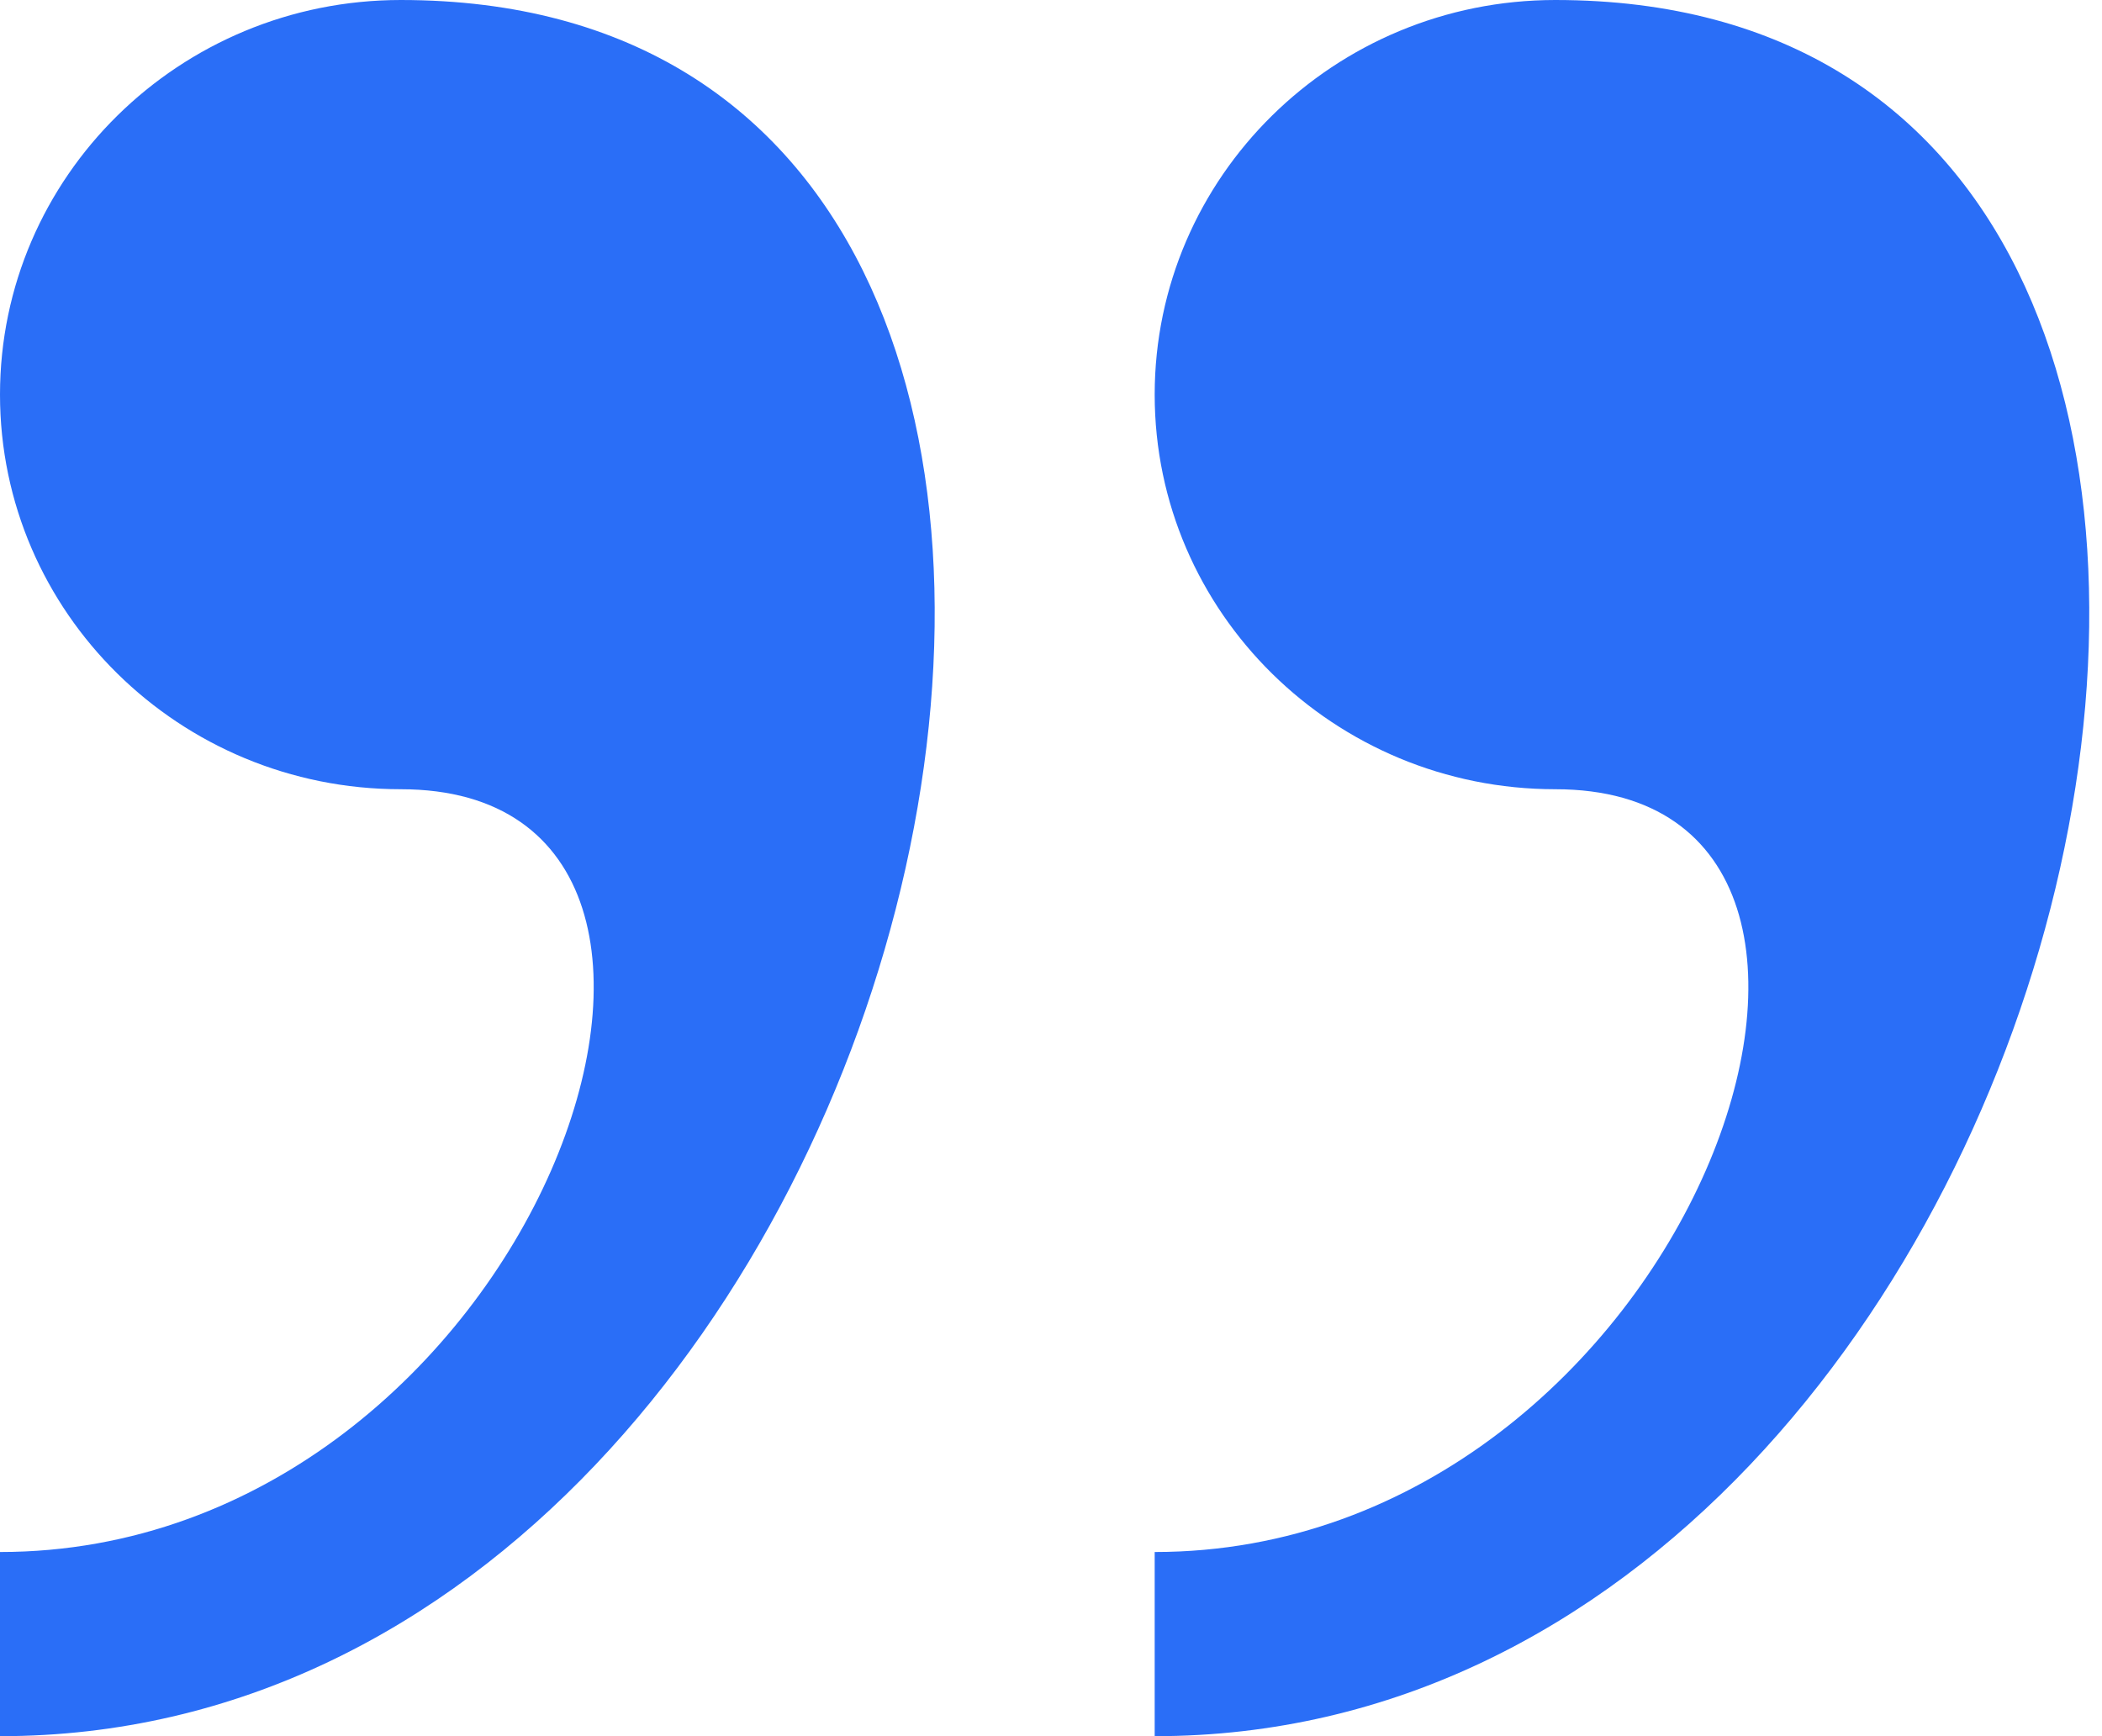
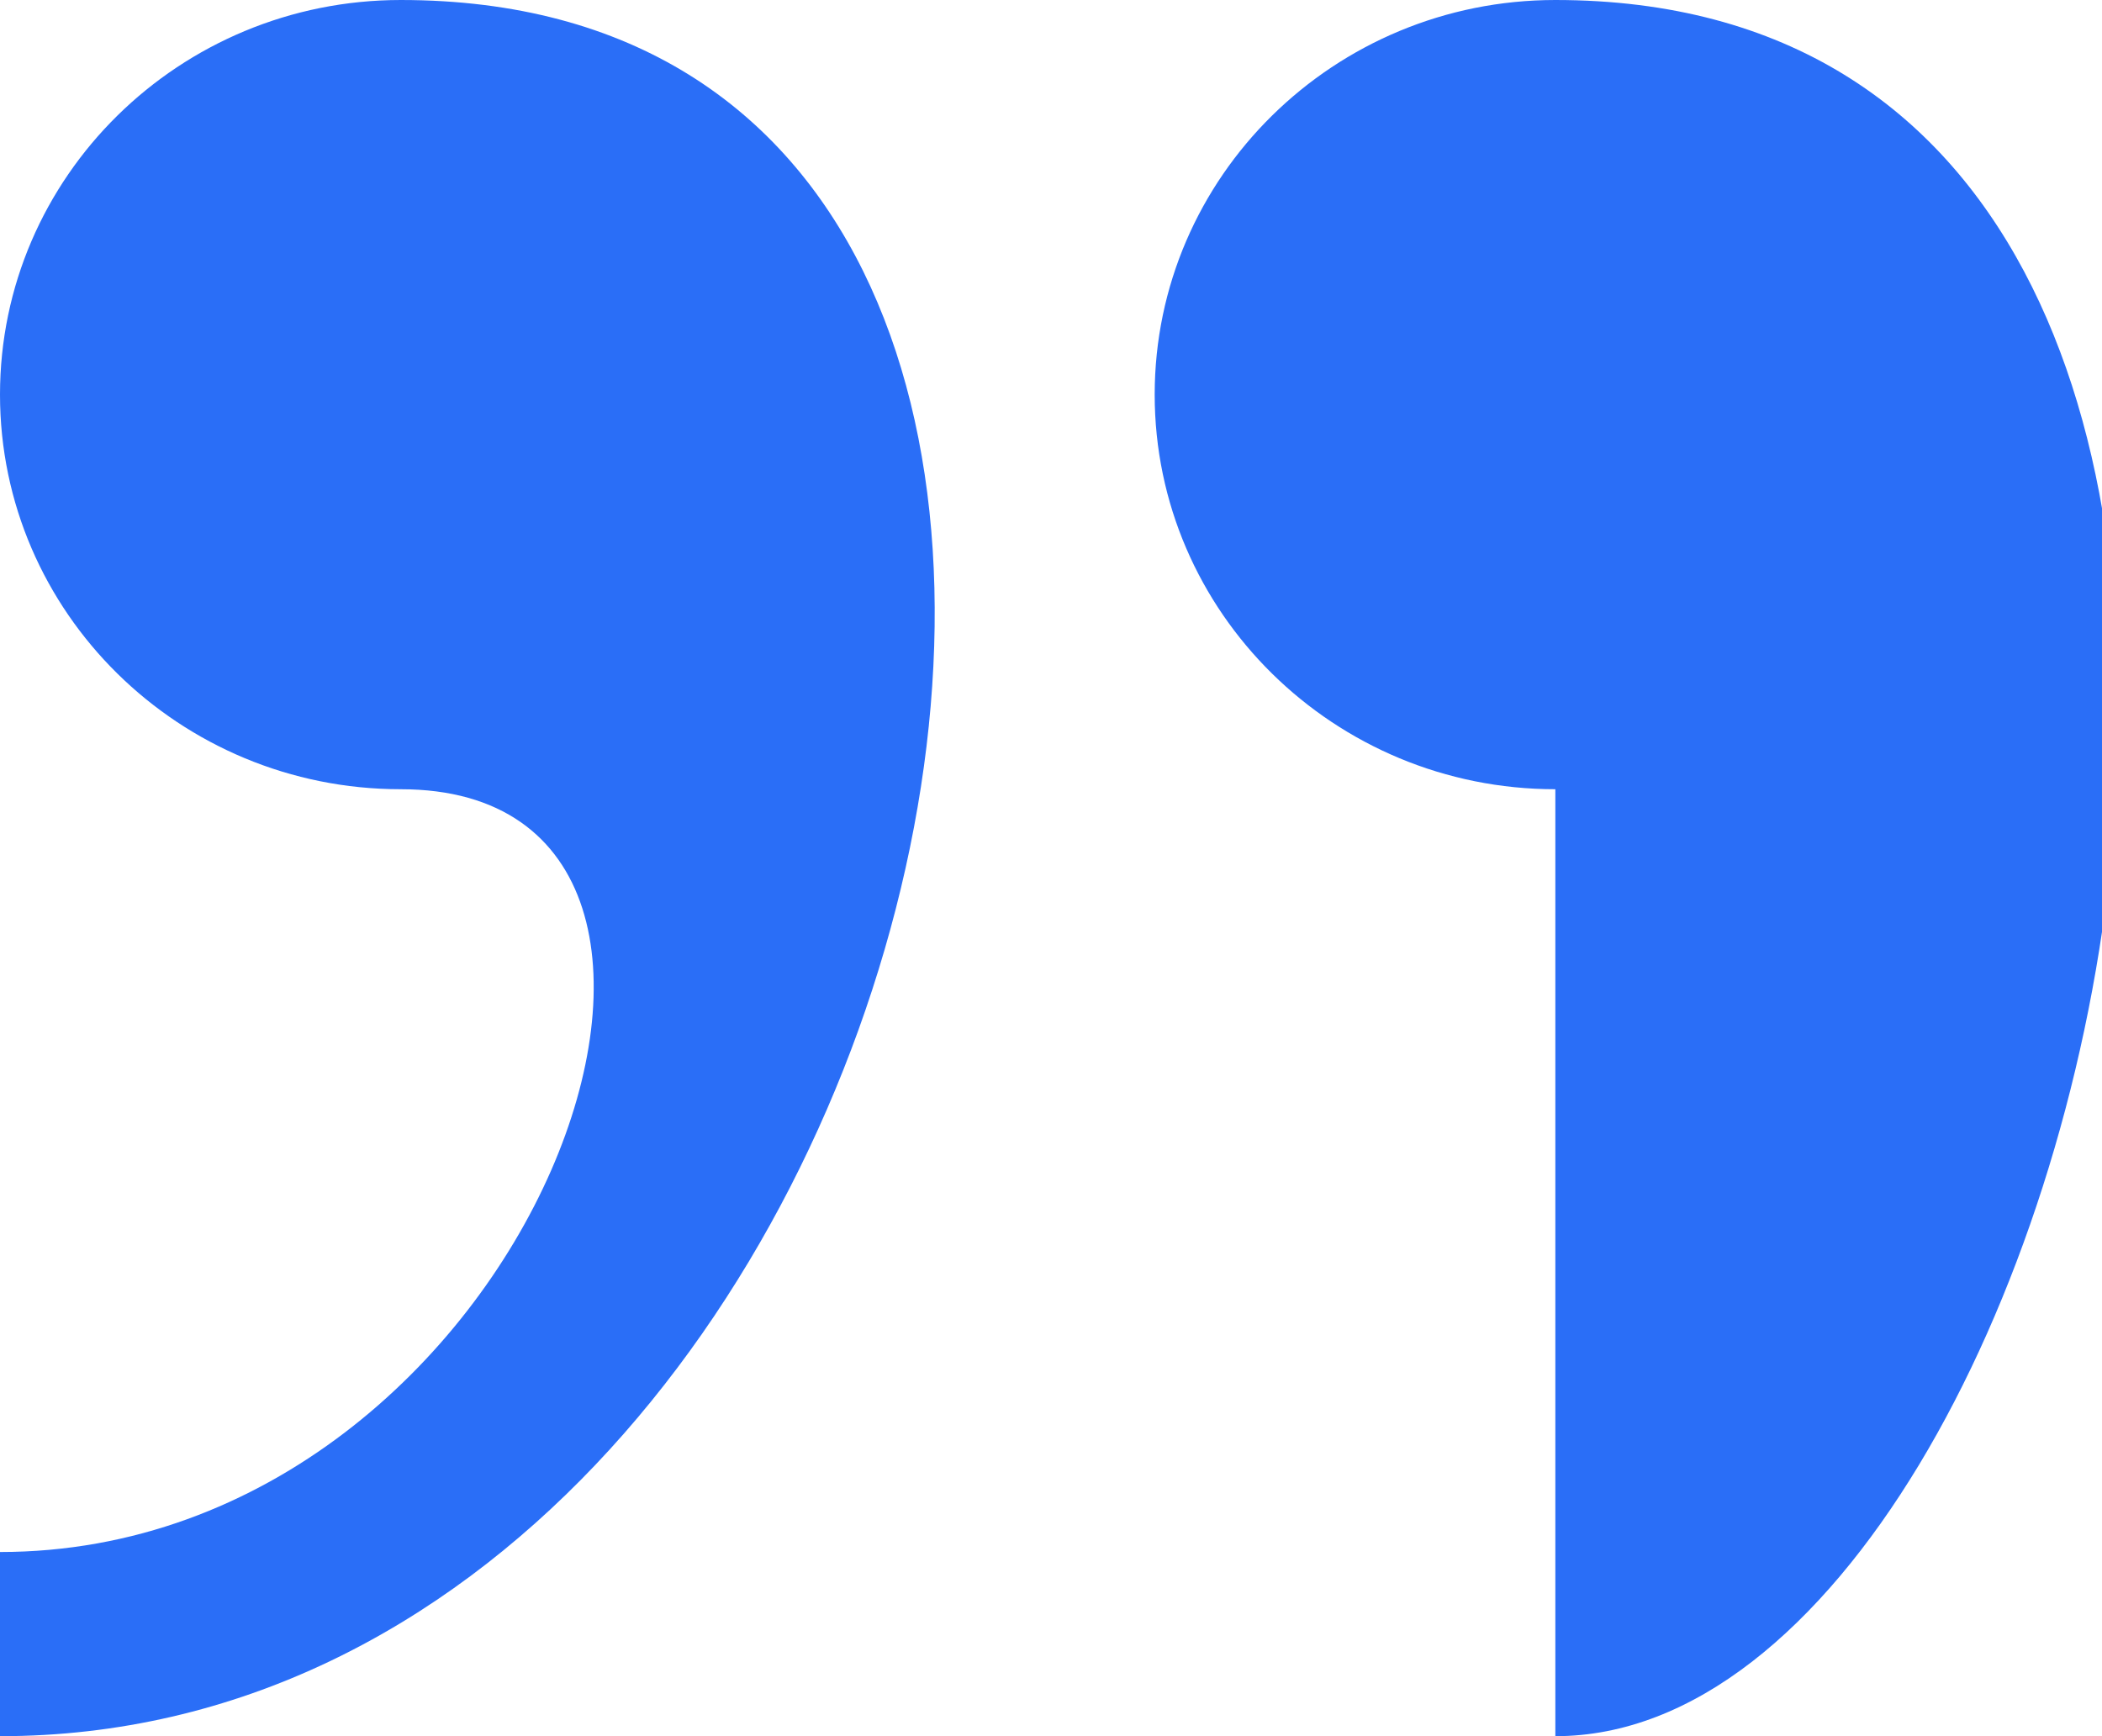
<svg xmlns="http://www.w3.org/2000/svg" width="46" height="38" viewBox="0 0 46 38" fill="none">
-   <path d="M8.771 0C3.928 0 0 3.867 0 8.637C0 13.405 3.928 17.274 8.771 17.274C17.539 17.274 11.695 33.969 0 33.969V38C20.872 38.003 29.05 0 8.771 0ZM34.037 0C29.198 0 25.269 3.867 25.269 8.637C25.269 13.405 29.198 17.274 34.037 17.274C42.808 17.274 36.964 33.969 25.269 33.969V38C46.138 38.003 54.316 0 34.037 0Z" fill="#2A6EF7" />
+   <path d="M8.771 0C3.928 0 0 3.867 0 8.637C0 13.405 3.928 17.274 8.771 17.274C17.539 17.274 11.695 33.969 0 33.969V38C20.872 38.003 29.05 0 8.771 0ZM34.037 0C29.198 0 25.269 3.867 25.269 8.637C25.269 13.405 29.198 17.274 34.037 17.274V38C46.138 38.003 54.316 0 34.037 0Z" fill="#2A6EF7" />
</svg>